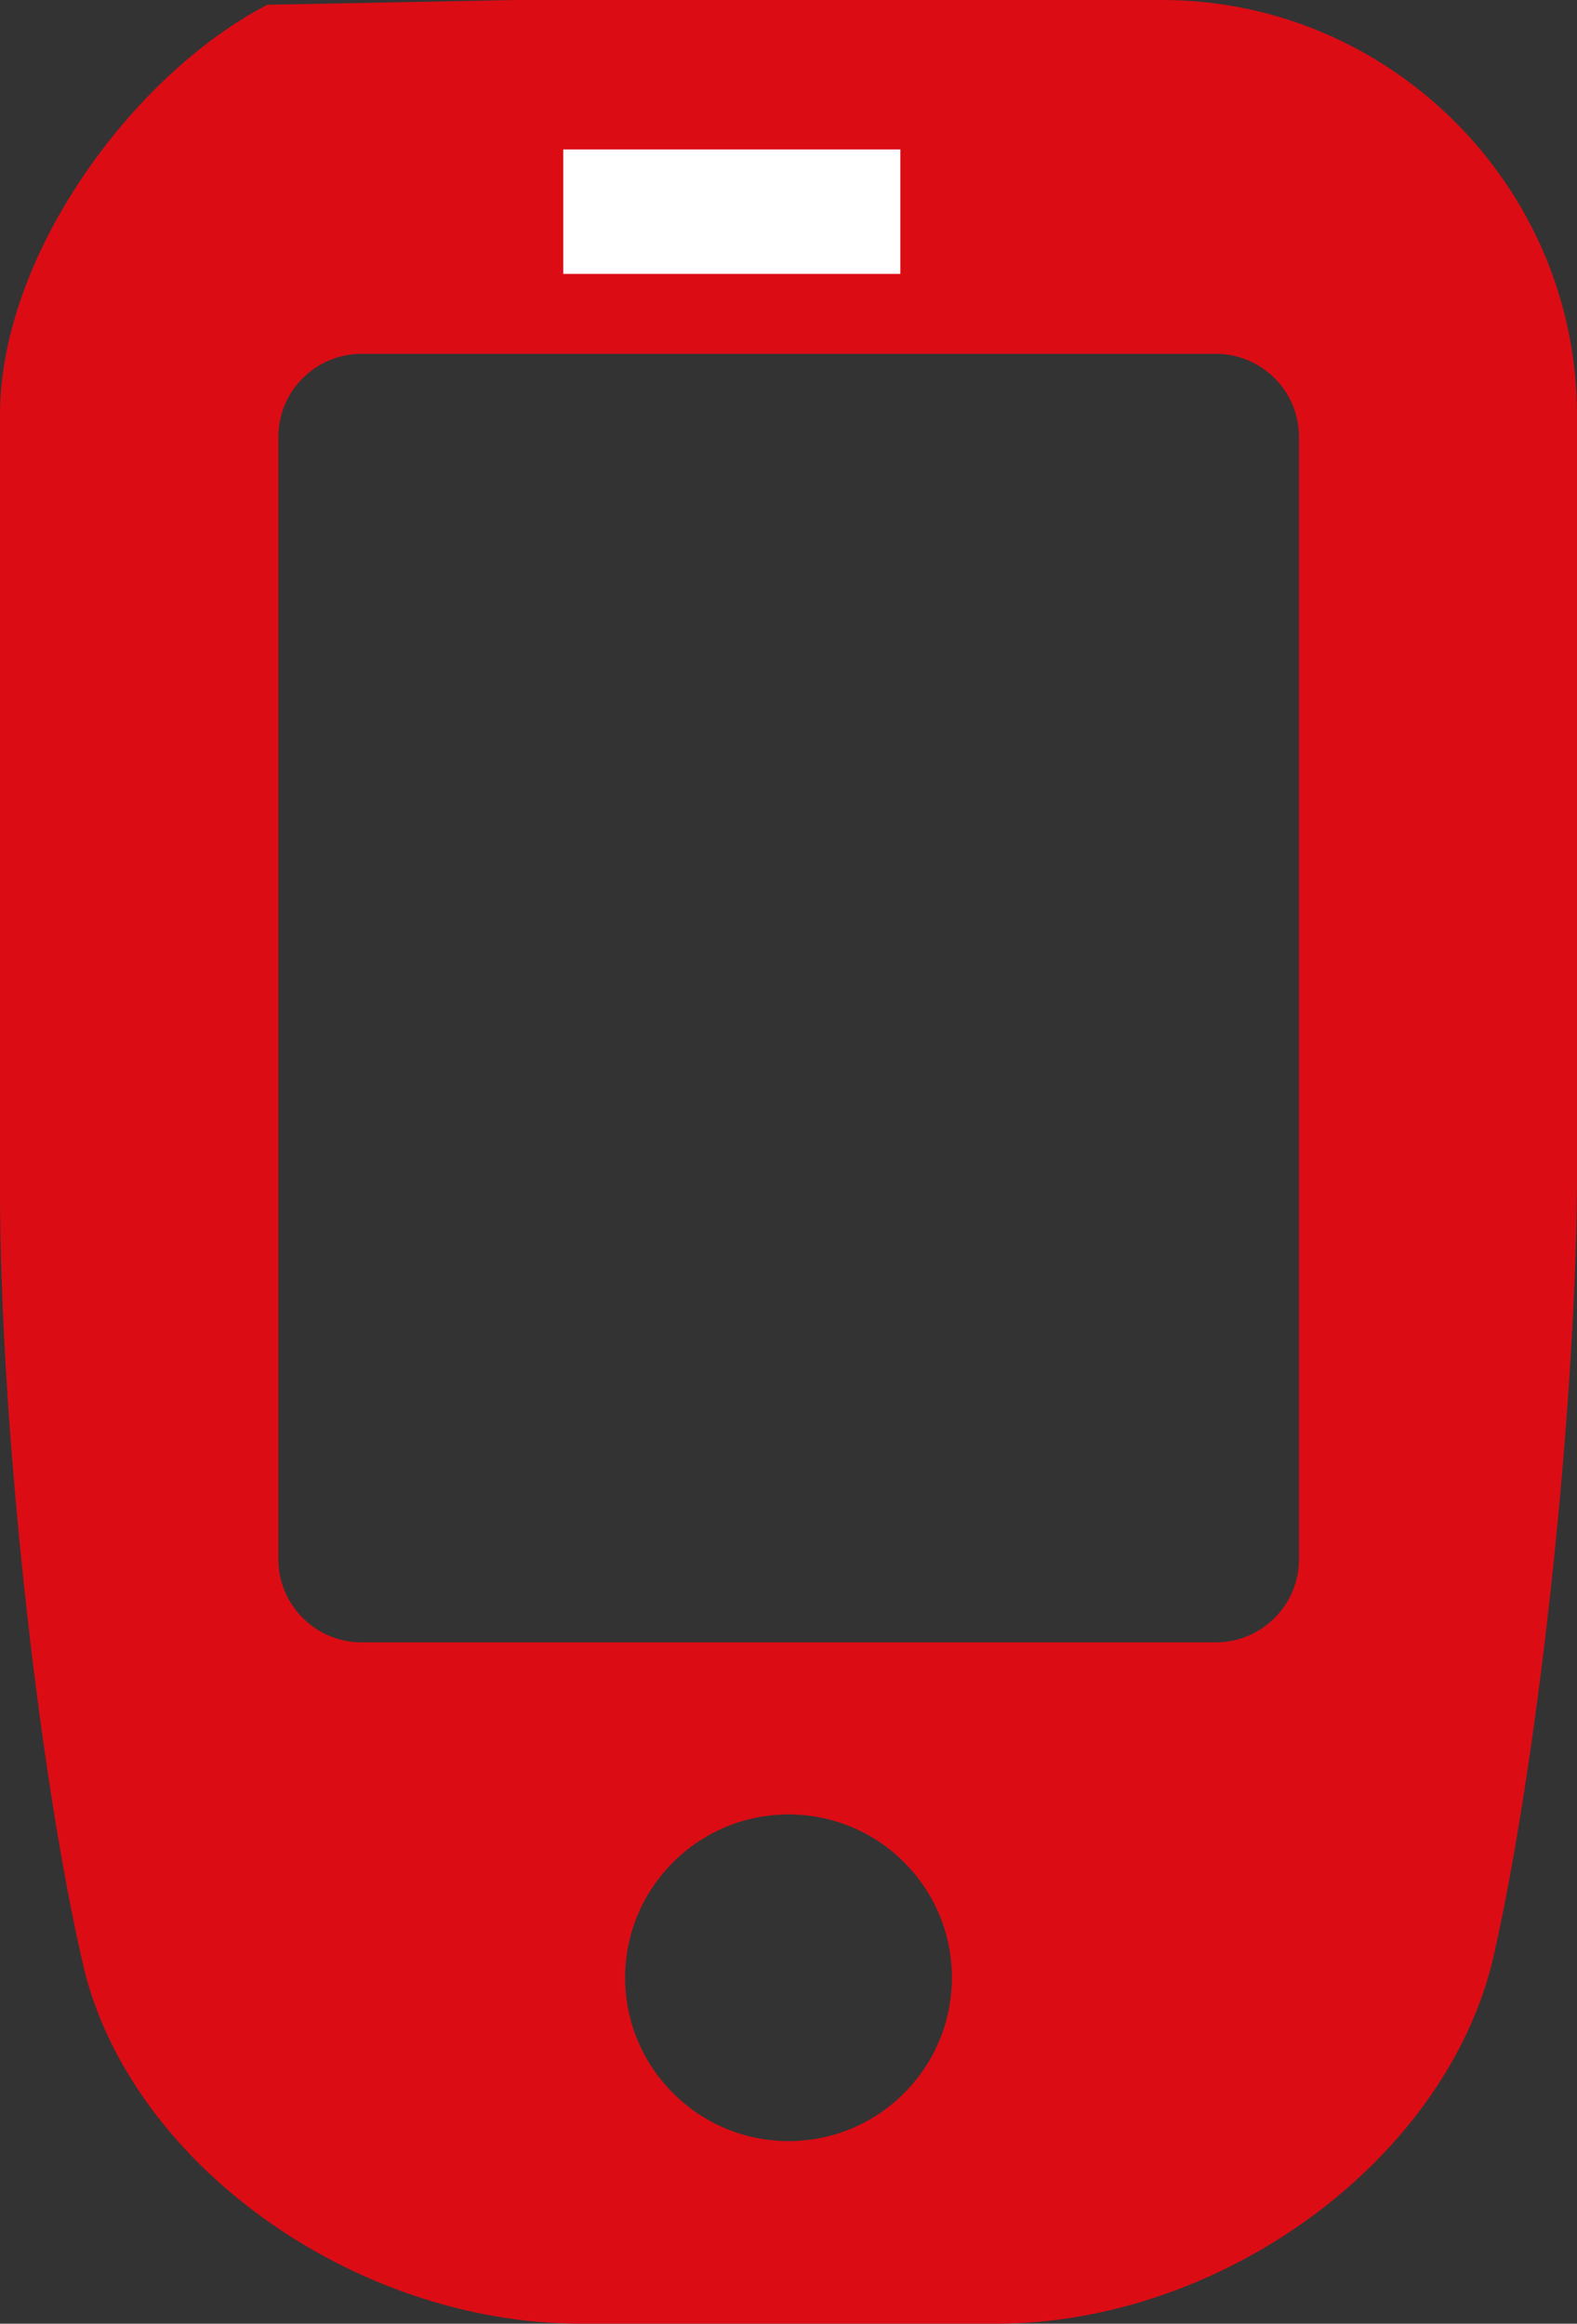
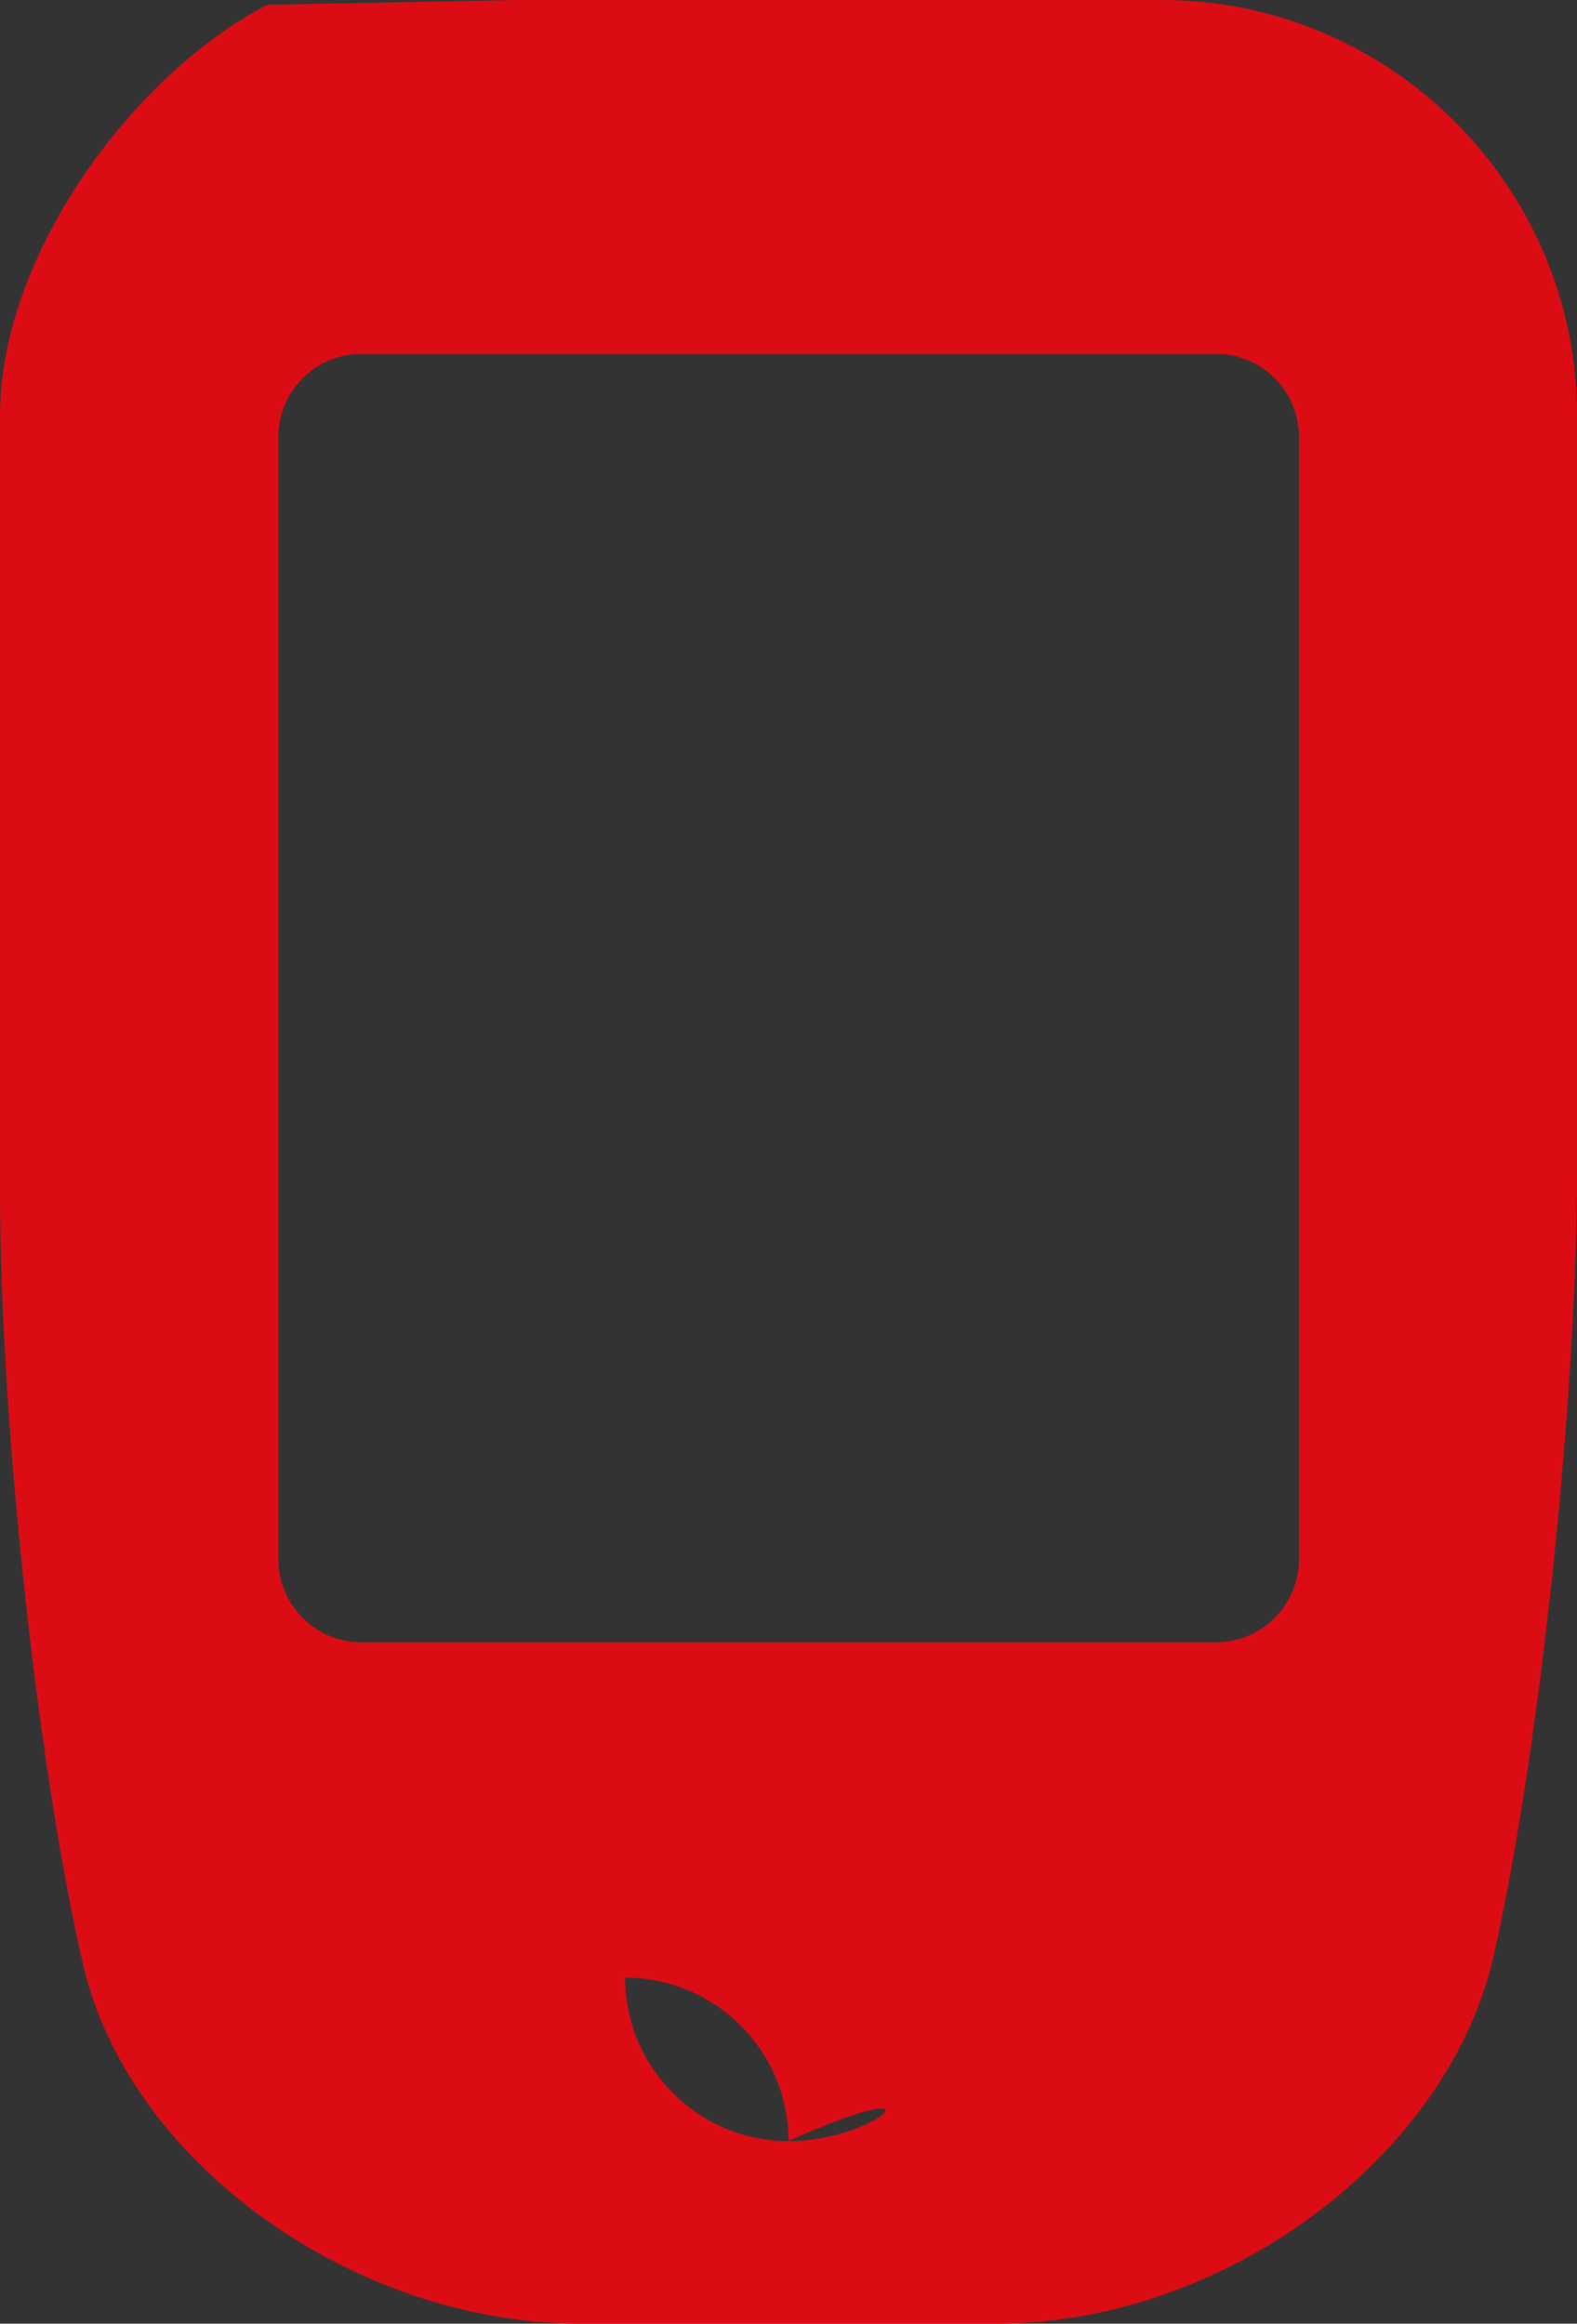
<svg xmlns="http://www.w3.org/2000/svg" version="1.1" x="0px" y="0px" width="23.553px" height="34.713px" viewBox="0 0 23.553 34.713" style="enable-background:new 0 0 23.553 34.713;" xml:space="preserve">
  <rect x="0" y="0" width="23.553" height="34.713" fill="#333333" stroke="none" />
  <style type="text/css">
	.st0{fill:#DC0C15;}
	.st1{fill:#FFFFFF;}
</style>
  <defs>
</defs>
  <g id="XMLID_16_">
-     <path id="XMLID_19_" class="st0" d="M3.994,0.071C1.996,1.103,0,3.807,0,6.2v11.584c0,3.41,0.558,8.613,1.24,11.563   c0.682,2.952,4.03,5.366,7.44,5.366h6.193c3.41,0,6.758-2.482,7.44-5.513c0.682-3.035,1.24-8.305,1.24-11.715V6.2   c0-3.41-2.789-6.2-6.198-6.2H7.711L3.994,0.071z M11.778,31.985c-1.347,0-2.441-1.095-2.441-2.441c0-1.347,1.094-2.439,2.441-2.439   c1.349,0,2.439,1.092,2.439,2.439C14.216,30.891,13.127,31.985,11.778,31.985z M19.401,23.294c0,0.682-0.558,1.24-1.239,1.24H5.397   c-0.681,0-1.24-0.558-1.24-1.24V6.526c0-0.684,0.559-1.24,1.24-1.24h12.765c0.681,0,1.239,0.556,1.239,1.24V23.294z" />
-     <rect id="XMLID_17_" x="8.412" y="2.232" class="st1" width="5.035" height="1.86" />
+     <path id="XMLID_19_" class="st0" d="M3.994,0.071C1.996,1.103,0,3.807,0,6.2v11.584c0,3.41,0.558,8.613,1.24,11.563   c0.682,2.952,4.03,5.366,7.44,5.366h6.193c3.41,0,6.758-2.482,7.44-5.513c0.682-3.035,1.24-8.305,1.24-11.715V6.2   c0-3.41-2.789-6.2-6.198-6.2H7.711L3.994,0.071z M11.778,31.985c-1.347,0-2.441-1.095-2.441-2.441c1.349,0,2.439,1.092,2.439,2.439C14.216,30.891,13.127,31.985,11.778,31.985z M19.401,23.294c0,0.682-0.558,1.24-1.239,1.24H5.397   c-0.681,0-1.24-0.558-1.24-1.24V6.526c0-0.684,0.559-1.24,1.24-1.24h12.765c0.681,0,1.239,0.556,1.239,1.24V23.294z" />
  </g>
</svg>